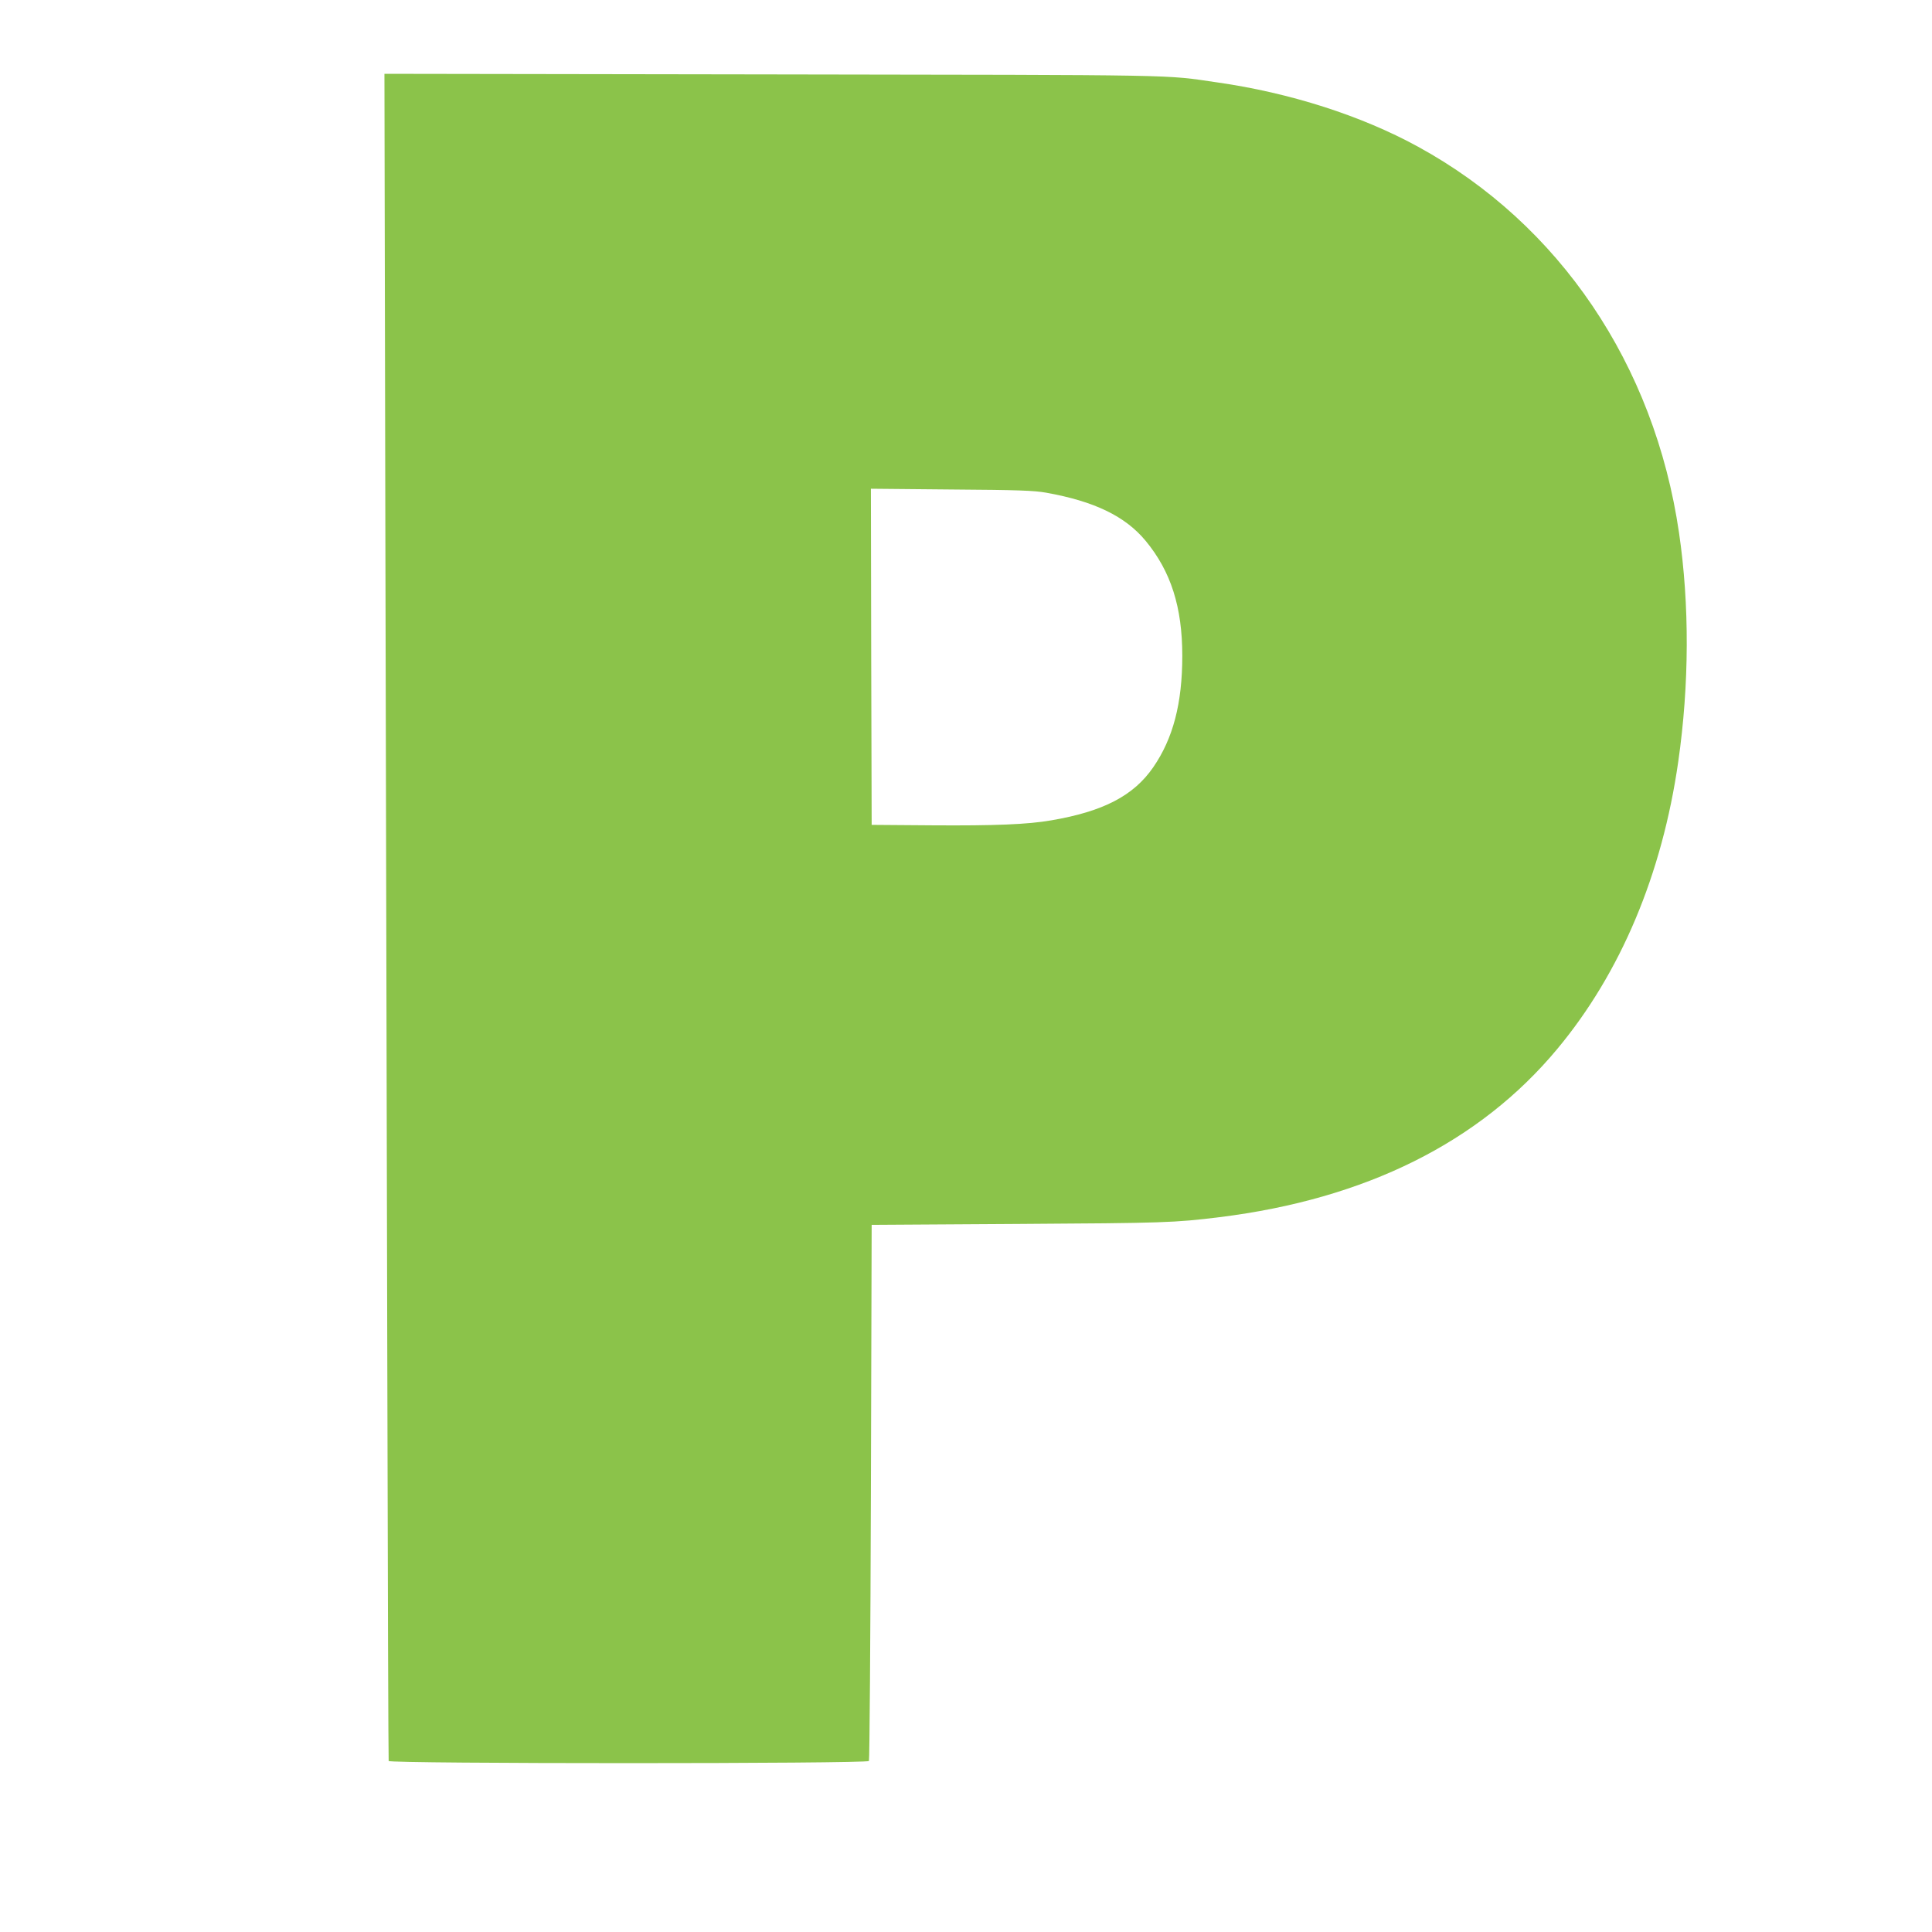
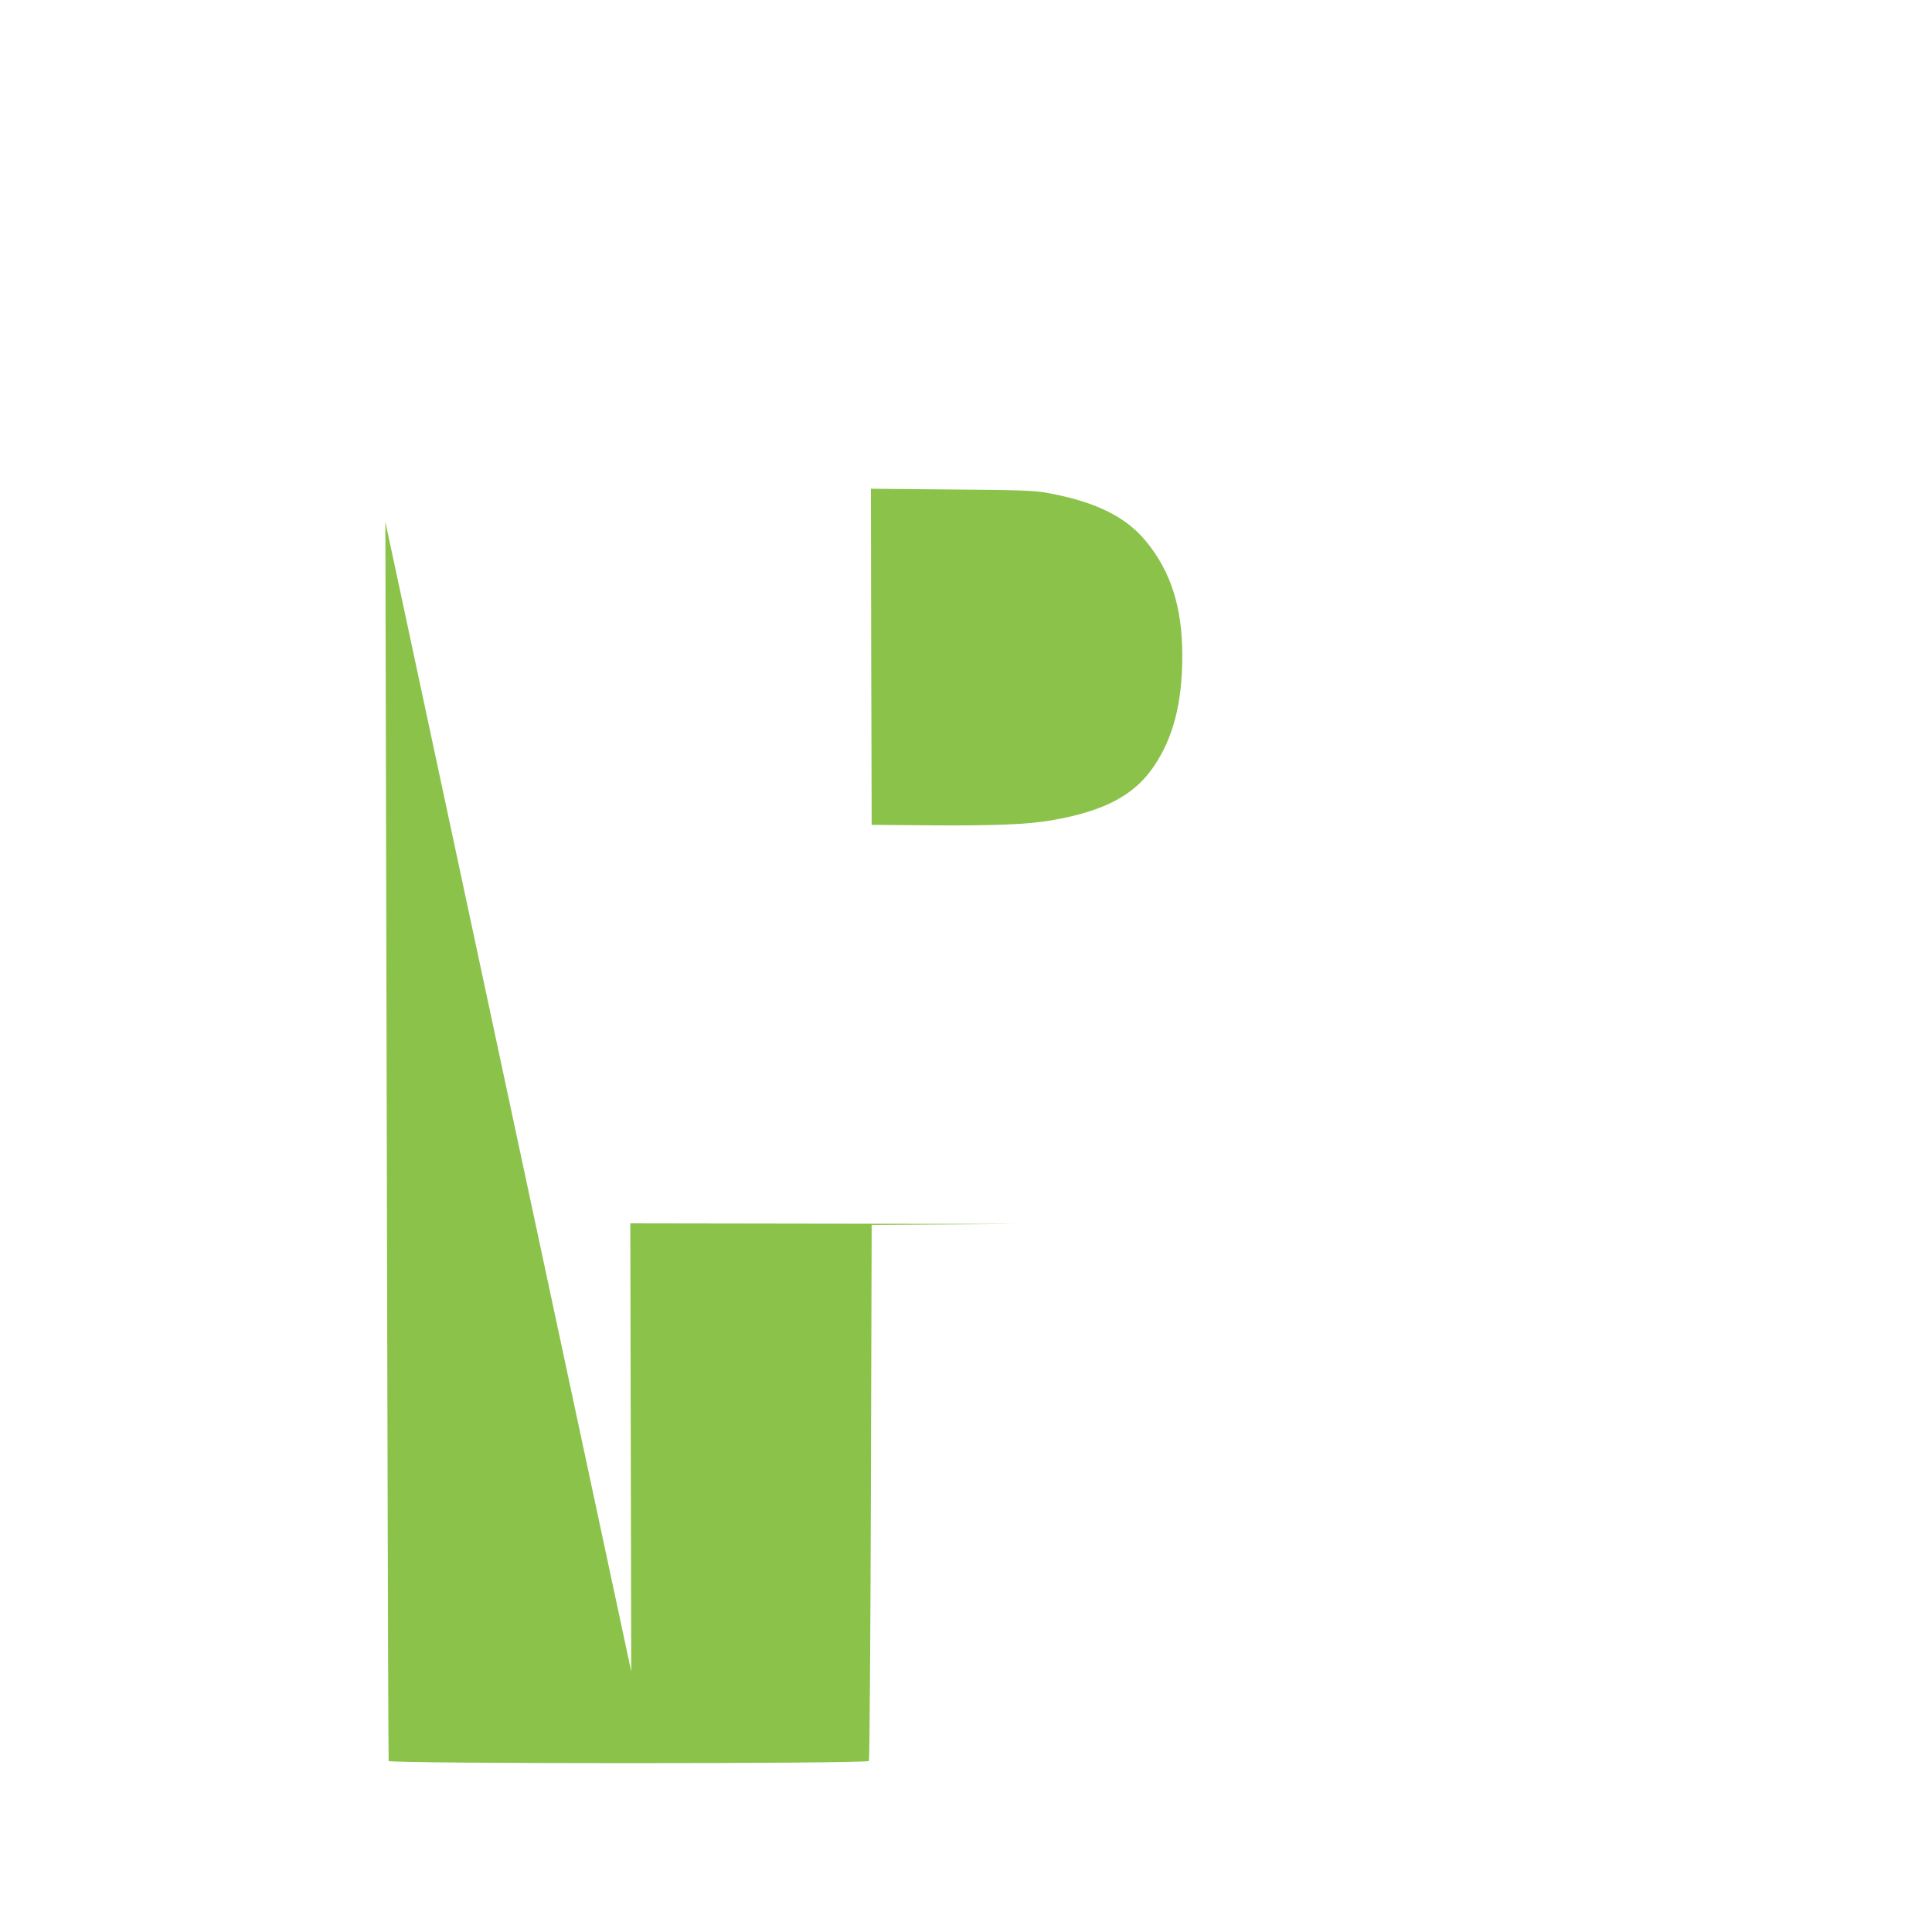
<svg xmlns="http://www.w3.org/2000/svg" version="1.0" width="1280pt" height="1280pt" viewBox="0 0 1280 1280" preserveAspectRatio="xMidYMid meet">
  <g transform="translate(0,1280) scale(0.1,-0.1)" fill="#8bc34a" stroke="none">
-     <path d="M2553 9343 c4 -1632 10 -4145 13 -5583 3 -1438 7 -2621 9 -2627 6 -19 3170 -19 3182 0 4 6 10 808 13 1782 l5 1770 970 6 c967 6 1036 8 1335 45 968 120 1723 496 2237 1114 420 504 695 1157 802 1905 73 508 75 1039 5 1515 -163 1115 -792 2045 -1729 2558 -374 205 -847 357 -1330 426 -360 52 -183 49 -2949 53 l-2569 4 6 -2968z m4377 193 c320 -57 525 -156 660 -319 168 -203 243 -440 243 -762 0 -315 -61 -548 -193 -739 -130 -188 -330 -292 -675 -351 -155 -27 -376 -36 -790 -33 l-400 3 -3 1113 -2 1114 532 -5 c444 -3 549 -7 628 -21z" />
+     <path d="M2553 9343 c4 -1632 10 -4145 13 -5583 3 -1438 7 -2621 9 -2627 6 -19 3170 -19 3182 0 4 6 10 808 13 1782 l5 1770 970 6 l-2569 4 6 -2968z m4377 193 c320 -57 525 -156 660 -319 168 -203 243 -440 243 -762 0 -315 -61 -548 -193 -739 -130 -188 -330 -292 -675 -351 -155 -27 -376 -36 -790 -33 l-400 3 -3 1113 -2 1114 532 -5 c444 -3 549 -7 628 -21z" />
  </g>
</svg>